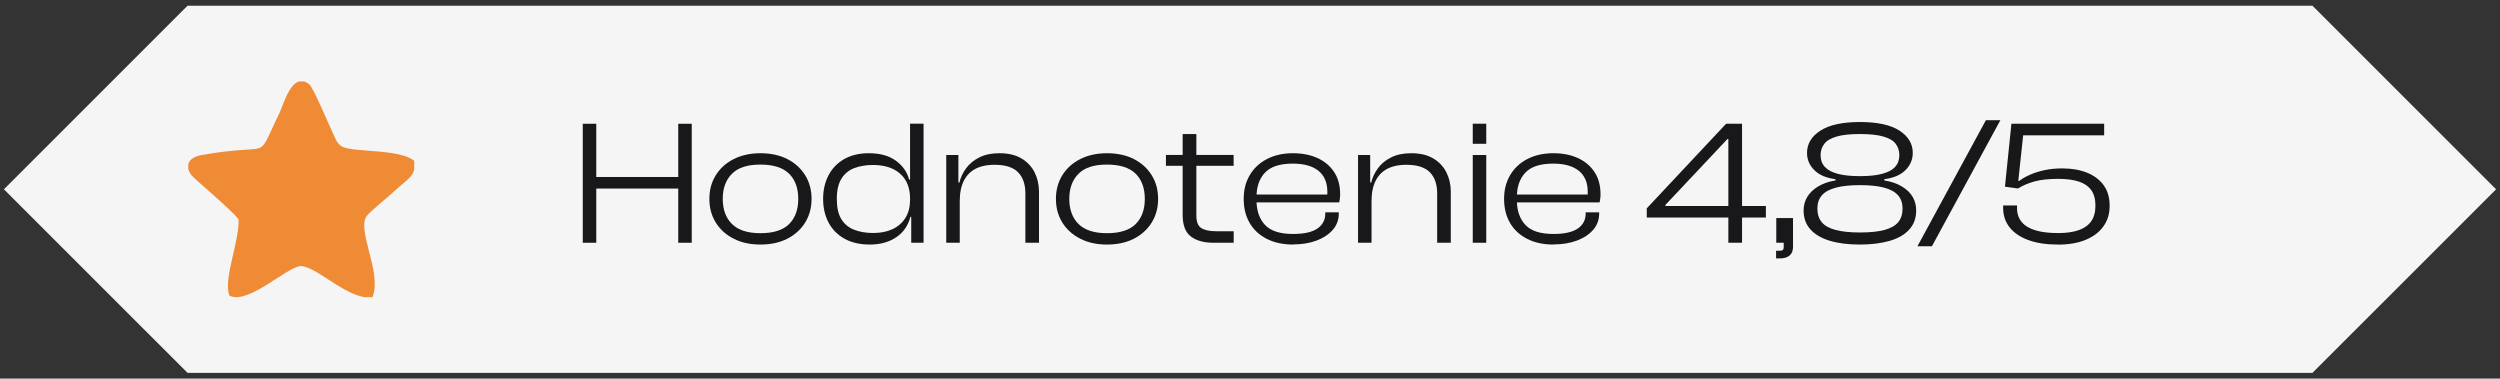
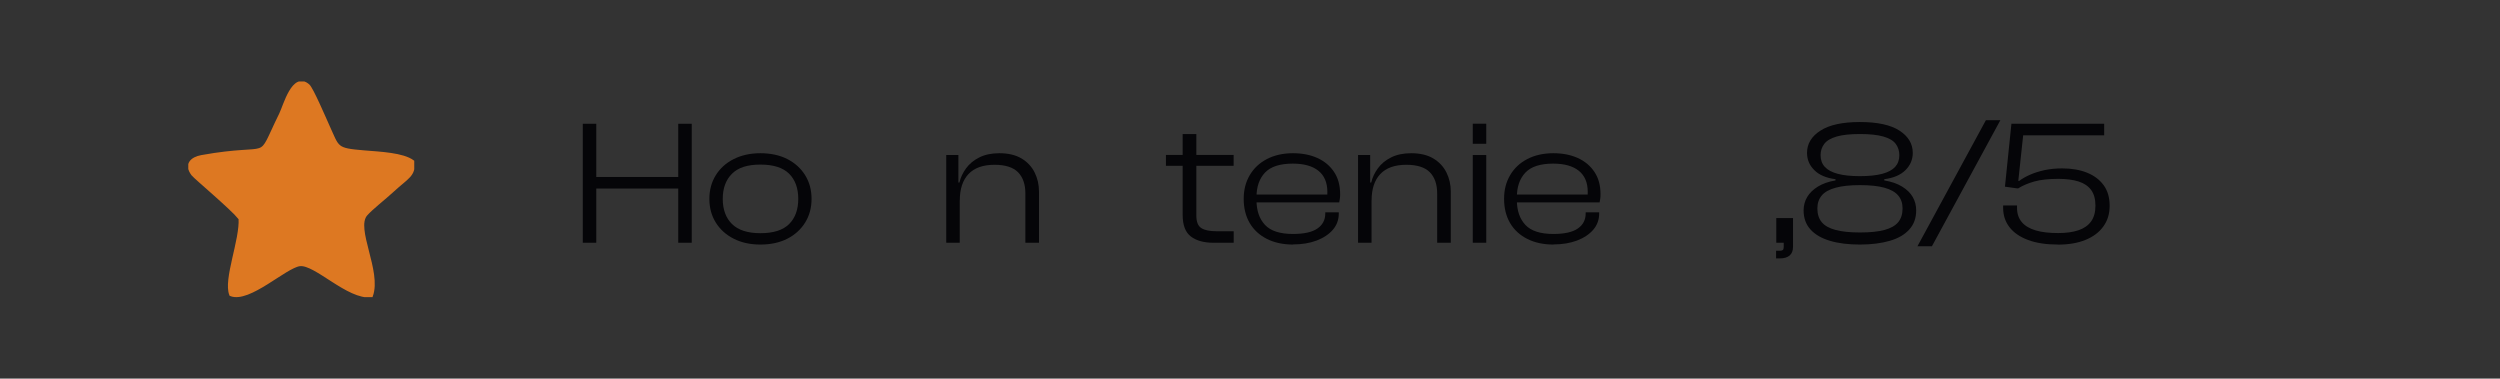
<svg xmlns="http://www.w3.org/2000/svg" id="Layer_1" data-name="Layer 1" viewBox="0 0 387.03 58.61">
  <rect x="0" y="0" width="387.03" height="58.61" fill="#333333" stroke="none" />
  <defs>
    <style>
      .cls-1 {
        stroke: #f07f20;
        stroke-miterlimit: 22.93;
        stroke-width: .48px;
      }

      .cls-1, .cls-2 {
        fill: none;
      }

      .cls-3 {
        opacity: .9;
      }

      .cls-4 {
        fill: #fff;
        opacity: .95;
      }

      .cls-4, .cls-2, .cls-5, .cls-6 {
        stroke-width: 0px;
      }

      .cls-4, .cls-5 {
        fill-rule: evenodd;
      }

      .cls-5 {
        fill: #f07f20;
      }

      .cls-7 {
        clip-path: url(#clippath);
      }

      .cls-6 {
        fill: #000003;
      }
    </style>
    <clipPath id="clippath">
      <rect class="cls-2" x="29.15" y="12.61" width="34.98" height="33.39" />
    </clipPath>
  </defs>
-   <polygon class="cls-4" points="29.03 .89 358 .89 386.42 29.3 386.42 29.31 358 57.72 29.03 57.72 .61 29.31 .61 29.3 29.03 .89" />
  <g class="cls-3">
    <path class="cls-6" d="M92.31,37.58h-2.09v-18.42h2.09v18.42ZM105.97,29.19h-14.96v-1.79h14.96v1.79ZM107.09,37.58h-2.09v-18.42h2.09v18.42Z" />
    <path class="cls-6" d="M117.72,37.86c-1.57,0-2.95-.3-4.14-.91-1.19-.6-2.11-1.44-2.77-2.5-.66-1.06-.99-2.28-.99-3.66s.33-2.59.99-3.66c.66-1.06,1.58-1.9,2.77-2.5,1.19-.6,2.57-.91,4.14-.91s3,.3,4.18.91,2.09,1.44,2.75,2.5c.66,1.06.99,2.28.99,3.66s-.33,2.59-.99,3.66c-.66,1.06-1.58,1.9-2.75,2.5s-2.57.91-4.18.91ZM117.72,36.1c2.02,0,3.5-.47,4.45-1.42.94-.94,1.41-2.24,1.41-3.89s-.47-2.95-1.41-3.89c-.94-.94-2.42-1.42-4.45-1.42s-3.45.47-4.4,1.42c-.95.94-1.43,2.24-1.43,3.89s.48,2.95,1.43,3.89c.95.94,2.42,1.42,4.4,1.42Z" />
-     <path class="cls-6" d="M134.68,37.86c-1.55,0-2.87-.3-3.95-.91-1.08-.6-1.9-1.44-2.46-2.5-.56-1.06-.84-2.28-.84-3.66s.28-2.59.84-3.66c.56-1.06,1.36-1.9,2.42-2.5,1.05-.6,2.32-.91,3.81-.91,1.73,0,3.12.38,4.18,1.15,1.06.77,1.75,1.74,2.06,2.92h.71v2.97h-.56c0-1.67-.51-2.96-1.53-3.86-1.02-.91-2.42-1.36-4.21-1.36-1.1,0-2.07.17-2.92.49-.84.33-1.5.88-1.97,1.64-.47.76-.71,1.8-.71,3.12s.23,2.36.69,3.12c.46.76,1.12,1.31,1.97,1.65.85.34,1.85.51,2.99.51s2.13-.2,2.97-.59c.84-.39,1.51-.97,1.99-1.73.48-.76.72-1.67.72-2.74h.56l.09,2.56h-.59c-.35,1.36-1.08,2.41-2.19,3.16-1.11.75-2.47,1.13-4.08,1.13ZM142.98,37.58h-1.91v-4.46l-.18-.36v-13.61h2.09v18.42Z" />
    <path class="cls-6" d="M148.58,37.58h-2.09v-13.58h1.88v4.32l.21.14v9.13ZM160.83,37.58h-2.09v-7.64c0-1.41-.38-2.5-1.13-3.27-.76-.77-1.97-1.16-3.64-1.16-1.79,0-3.13.48-4.03,1.43-.9.95-1.35,2.31-1.35,4.07h-.56l-.03-2.75h.53c.18-.77.52-1.5,1.03-2.2s1.19-1.26,2.05-1.69c.85-.43,1.89-.65,3.11-.65,1.37,0,2.51.27,3.42.81.9.54,1.58,1.26,2.03,2.16.45.9.68,1.89.68,2.97v7.92Z" />
-     <path class="cls-6" d="M171.37,37.86c-1.57,0-2.95-.3-4.14-.91-1.19-.6-2.11-1.44-2.77-2.5-.66-1.06-.99-2.28-.99-3.66s.33-2.59.99-3.66c.66-1.06,1.58-1.9,2.77-2.5,1.19-.6,2.57-.91,4.14-.91s3,.3,4.18.91,2.09,1.44,2.75,2.5c.66,1.06.99,2.28.99,3.66s-.33,2.59-.99,3.66c-.66,1.06-1.58,1.9-2.75,2.5s-2.57.91-4.18.91ZM171.37,36.1c2.02,0,3.5-.47,4.45-1.42.94-.94,1.41-2.24,1.41-3.89s-.47-2.95-1.41-3.89c-.94-.94-2.42-1.42-4.45-1.42s-3.45.47-4.4,1.42c-.95.94-1.43,2.24-1.43,3.89s.48,2.95,1.43,3.89c.95.94,2.42,1.42,4.4,1.42Z" />
    <path class="cls-6" d="M190.98,25.67h-10.48v-1.68h10.48v1.68ZM190.98,37.58h-3.15c-1.45,0-2.61-.32-3.46-.96-.85-.64-1.28-1.76-1.28-3.35v-12.51h2.12v12.62c0,.95.25,1.6.77,1.93.51.33,1.3.49,2.36.49h2.65v1.79Z" />
    <path class="cls-6" d="M200.2,37.86c-1.55,0-2.91-.29-4.06-.87s-2.05-1.4-2.67-2.46c-.62-1.06-.93-2.31-.93-3.74s.31-2.59.93-3.66c.62-1.06,1.5-1.9,2.65-2.5s2.5-.91,4.05-.91c1.43,0,2.69.25,3.78.74,1.09.5,1.95,1.21,2.58,2.16.63.94.94,2.09.94,3.45,0,.24-.01.46-.04.67-.03.21-.06.41-.1.59h-13.49v-1.21h12.22l-.62.71c.02-.18.03-.37.04-.55s.01-.38.01-.58c0-1.43-.46-2.52-1.38-3.26-.92-.74-2.25-1.11-3.97-1.11-1.98,0-3.42.46-4.3,1.39-.88.93-1.32,2.2-1.32,3.81v.44c0,1.63.44,2.91,1.32,3.85.88.94,2.33,1.4,4.33,1.4,1.71,0,2.97-.28,3.78-.84s1.22-1.33,1.22-2.32v-.19h2.09v.19c0,.95-.3,1.79-.91,2.5s-1.45,1.27-2.52,1.68c-1.07.4-2.28.6-3.64.6Z" />
    <path class="cls-6" d="M212.33,37.58h-2.09v-13.58h1.88v4.32l.21.14v9.13ZM224.58,37.58h-2.09v-7.64c0-1.41-.38-2.5-1.13-3.27-.76-.77-1.97-1.16-3.64-1.16-1.79,0-3.13.48-4.03,1.43-.9.95-1.35,2.31-1.35,4.07h-.56l-.03-2.75h.53c.18-.77.52-1.5,1.03-2.2s1.19-1.26,2.05-1.69c.85-.43,1.89-.65,3.11-.65,1.37,0,2.51.27,3.42.81.9.54,1.58,1.26,2.03,2.16.45.9.68,1.89.68,2.97v7.92Z" />
    <path class="cls-6" d="M230.09,22.26h-2.09v-3.11h2.09v3.11ZM230.09,37.58h-2.09v-13.58h2.09v13.58Z" />
    <path class="cls-6" d="M240.51,37.86c-1.55,0-2.91-.29-4.06-.87s-2.05-1.4-2.67-2.46c-.62-1.06-.93-2.31-.93-3.74s.31-2.59.93-3.66c.62-1.06,1.5-1.9,2.65-2.5s2.5-.91,4.05-.91c1.43,0,2.69.25,3.78.74,1.09.5,1.95,1.21,2.58,2.16.63.94.94,2.09.94,3.45,0,.24-.01.46-.04.67-.03.21-.06.41-.1.59h-13.49v-1.21h12.22l-.62.71c.02-.18.03-.37.04-.55s.01-.38.01-.58c0-1.43-.46-2.52-1.38-3.26-.92-.74-2.25-1.11-3.97-1.11-1.98,0-3.42.46-4.3,1.39-.88.93-1.32,2.2-1.32,3.81v.44c0,1.63.44,2.91,1.32,3.85.88.94,2.33,1.4,4.33,1.4,1.71,0,2.97-.28,3.78-.84s1.22-1.33,1.22-2.32v-.19h2.09v.19c0,.95-.3,1.79-.91,2.5s-1.45,1.27-2.52,1.68c-1.07.4-2.28.6-3.64.6Z" />
-     <path class="cls-6" d="M273.37,33.68h-18.43v-1.43l12.28-13.09h1.71l-1.03,2.36h-.47l-9.6,10.2v.17h15.55v1.79ZM269.69,37.58h-2.12v-18.42h2.12v18.42Z" />
    <path class="cls-6" d="M275.58,40h-.62v-1.18h.59c.2,0,.34-.04.44-.11.1-.07.15-.23.15-.47v-1.29h1.44v1.26c0,.6-.18,1.05-.53,1.35-.35.29-.84.44-1.47.44ZM277.58,37.58h-2.59v-3.82h2.59v3.82Z" />
    <path class="cls-6" d="M287.94,37.86c-1.79,0-3.33-.19-4.64-.58-1.31-.39-2.31-.97-3.02-1.76-.71-.79-1.06-1.77-1.06-2.94,0-.77.19-1.47.56-2.09.37-.62.93-1.16,1.66-1.61.74-.45,1.64-.77,2.72-.95v-.19c-1.43-.18-2.53-.65-3.28-1.4-.76-.75-1.13-1.64-1.13-2.67,0-1.41.69-2.56,2.08-3.45,1.38-.89,3.42-1.33,6.11-1.33s4.75.44,6.12,1.33c1.37.89,2.06,2.04,2.06,3.45,0,1.03-.38,1.92-1.13,2.67-.76.75-1.85,1.22-3.28,1.4v.19c1.1.18,2.02.5,2.75.95.74.45,1.29.99,1.65,1.61.36.62.54,1.32.54,2.09,0,1.17-.35,2.15-1.06,2.94-.71.79-1.71,1.38-3.02,1.76-1.31.38-2.85.58-4.64.58ZM287.94,35.99c1.57,0,2.84-.13,3.8-.39.96-.26,1.67-.66,2.12-1.2.45-.54.68-1.25.68-2.13,0-.81-.23-1.48-.68-2.01-.45-.53-1.16-.93-2.13-1.2s-2.23-.4-3.78-.4-2.79.13-3.77.4c-.98.27-1.7.66-2.15,1.2-.45.53-.68,1.2-.68,2.01,0,.88.23,1.59.68,2.13.45.54,1.16.94,2.14,1.2.97.26,2.23.39,3.78.39ZM287.94,27.27c1.39,0,2.54-.12,3.45-.36.9-.24,1.57-.6,2-1.07.43-.48.65-1.08.65-1.81,0-.68-.19-1.26-.56-1.76-.37-.5-1.01-.87-1.9-1.13-.89-.26-2.11-.39-3.64-.39s-2.74.13-3.62.39c-.88.26-1.52.63-1.9,1.13s-.57,1.08-.57,1.76c0,.73.22,1.34.66,1.81.44.48,1.11.83,2,1.07s2.04.36,3.43.36Z" />
    <path class="cls-6" d="M299.08,38.13h-2.24l10.6-19.52h2.24l-10.6,19.52Z" />
    <path class="cls-6" d="M318.6,37.86c-1.81,0-3.34-.23-4.61-.7-1.27-.47-2.23-1.13-2.89-1.98-.66-.85-.99-1.85-.99-2.98v-.39h2.15v.39c0,.88.25,1.61.74,2.19.49.58,1.21,1,2.15,1.28s2.1.41,3.47.41c1.24,0,2.28-.14,3.14-.43s1.51-.74,1.96-1.36c.45-.62.68-1.44.68-2.45s-.22-1.81-.66-2.42c-.44-.6-1.09-1.05-1.94-1.32-.85-.27-1.9-.41-3.14-.41-1.49,0-2.72.13-3.7.4-.97.27-1.82.63-2.55,1.09l-.77-.36v-1.05l.94.25c.43-.33.98-.65,1.65-.95.67-.3,1.43-.54,2.28-.73.85-.18,1.77-.27,2.75-.27,1.45,0,2.73.22,3.83.66,1.1.44,1.96,1.09,2.58,1.94.62.85.93,1.91.93,3.18s-.32,2.3-.97,3.2c-.65.91-1.57,1.6-2.77,2.09-1.2.49-2.62.73-4.27.73ZM311.38,19.16h14.37v1.79h-12.54l-.88,8.22-1.94-.27,1-9.73Z" />
  </g>
  <g class="cls-3">
    <g class="cls-7">
      <path class="cls-5" d="M37.17,33.8c.23,3.29-2.38,9.49-1.44,11.81,2.81,1.12,8.43-4.36,10.67-4.64,2.41-.31,7.53,5.25,11.09,4.82,1.37-3.79-2.72-10.4-.84-12.58.84-.97,2.91-2.57,4.04-3.62,2.33-2.17,3.49-2.43,3.23-4.56-1.54-1.16-5.05-1.3-7.56-1.51-4.41-.36-4.01-.57-5.54-3.91-.52-1.14-2.54-5.88-3.1-6.36-2.31-2.01-3.63,3.13-4.27,4.42-3.9,7.93-.72,4.51-12.25,6.58-1.5.27-2.52,1.21-1.36,2.74.38.5,5.85,5.06,7.33,6.82Z" />
      <path class="cls-1" d="M37.17,33.8c.23,3.29-2.38,9.49-1.44,11.81,2.81,1.12,8.43-4.36,10.67-4.64,2.41-.31,7.53,5.25,11.09,4.82,1.37-3.79-2.72-10.4-.84-12.58.84-.97,2.91-2.57,4.04-3.62,2.33-2.17,3.49-2.43,3.23-4.56-1.54-1.16-5.05-1.3-7.56-1.51-4.41-.36-4.01-.57-5.54-3.91-.52-1.14-2.54-5.88-3.1-6.36-2.31-2.01-3.63,3.13-4.27,4.42-3.9,7.93-.72,4.51-12.25,6.58-1.5.27-2.52,1.21-1.36,2.74.38.5,5.85,5.06,7.33,6.82Z" />
    </g>
  </g>
</svg>